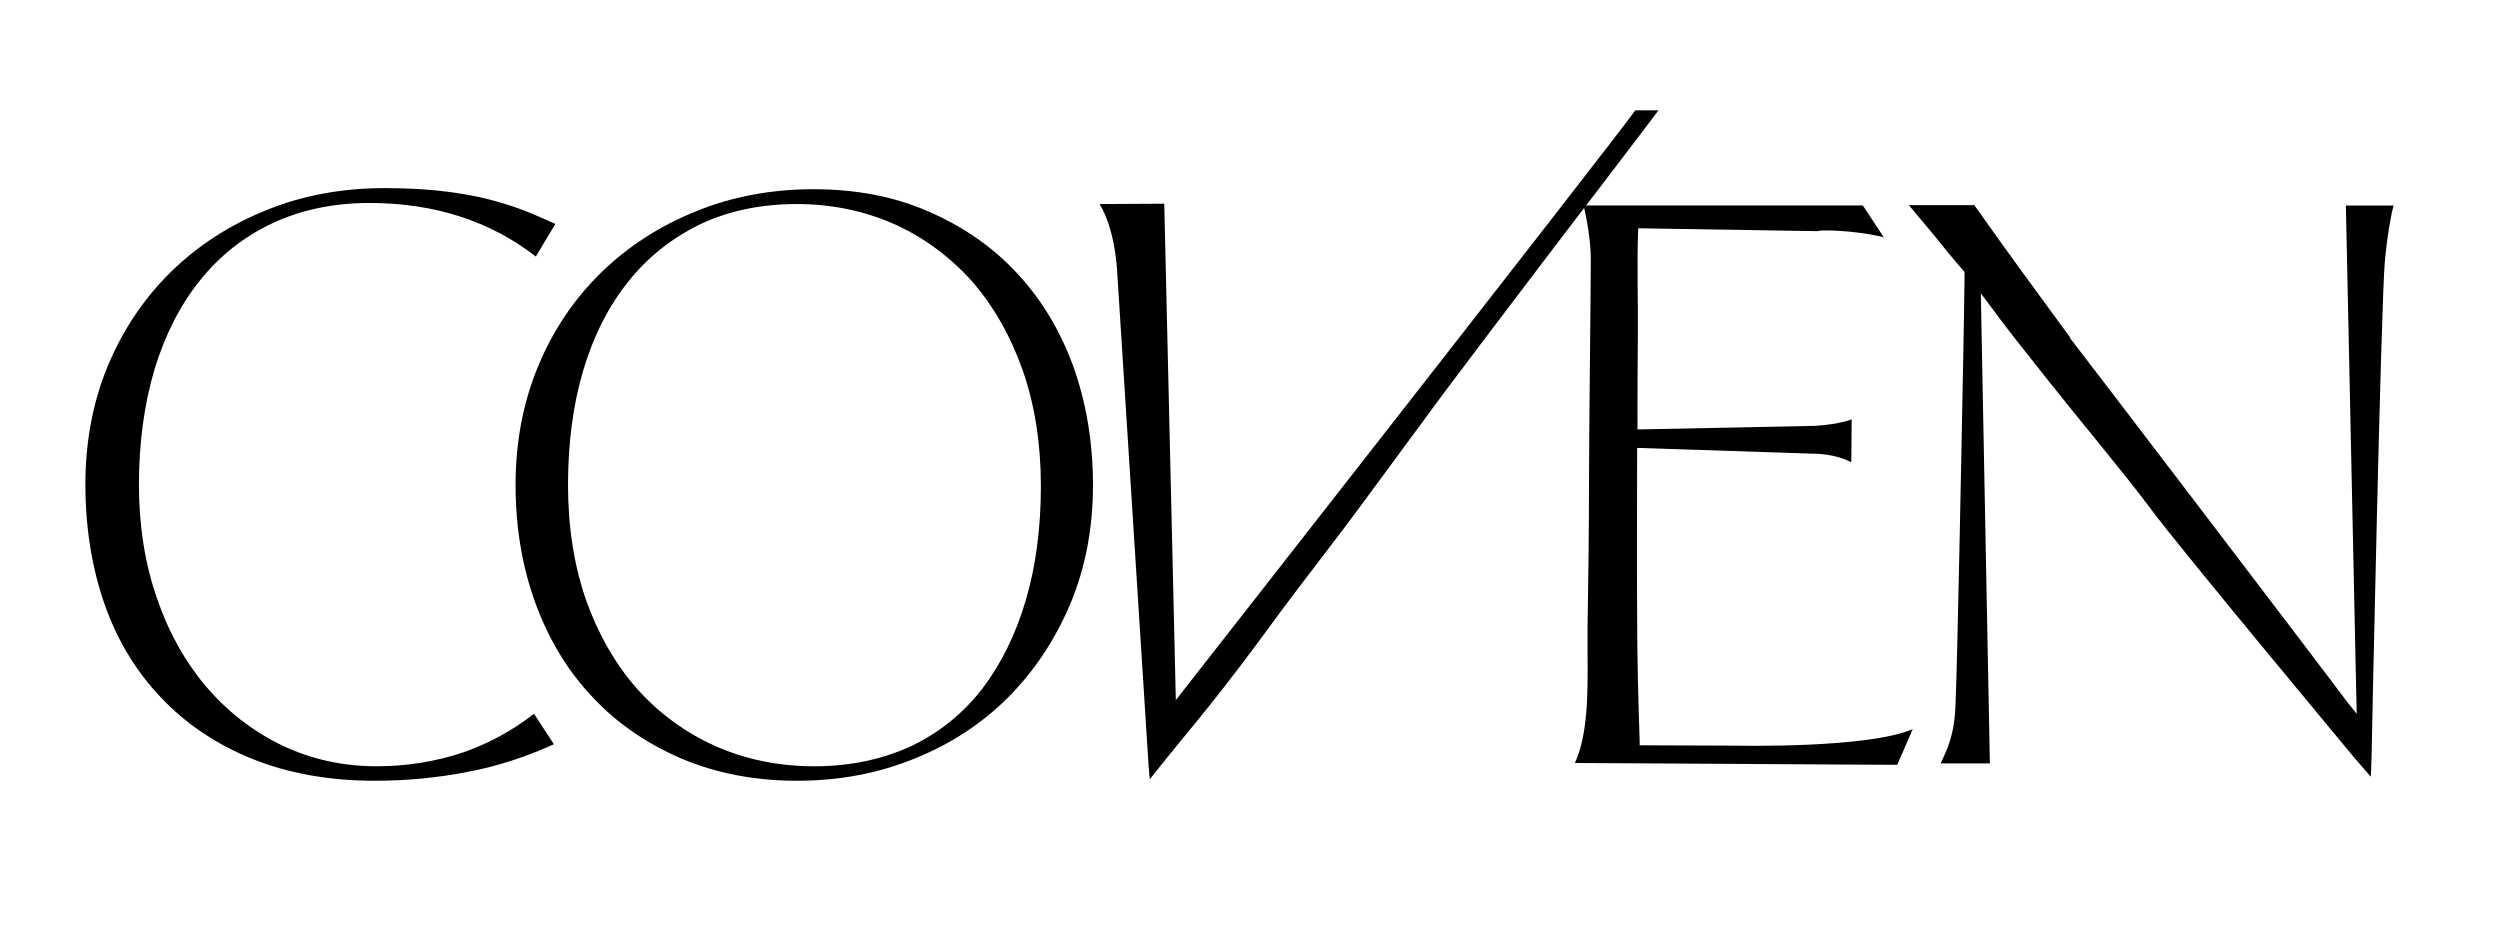
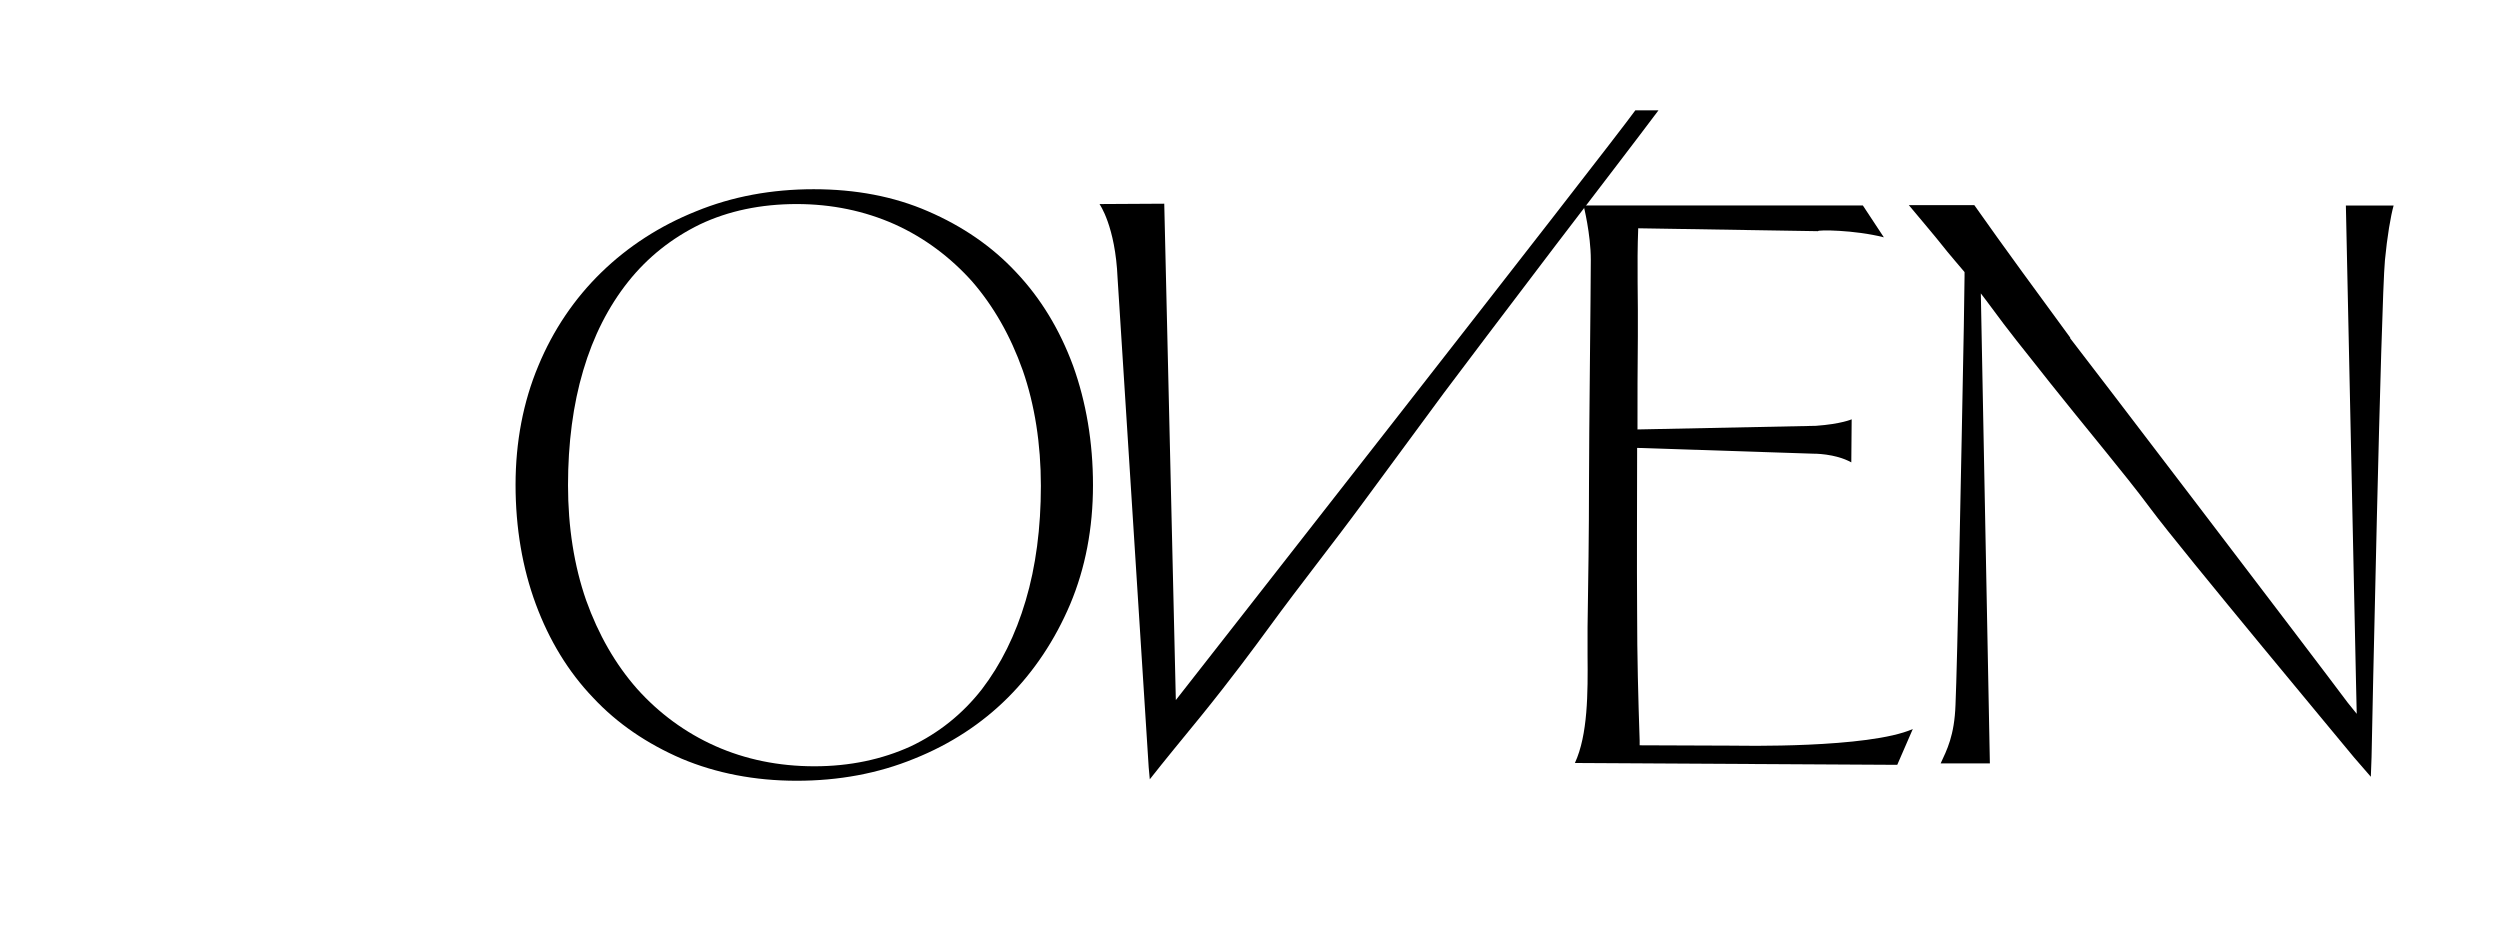
<svg xmlns="http://www.w3.org/2000/svg" version="1.1" id="Coven_Logo_copy" x="0px" y="0px" viewBox="0 0 691 259" style="enable-background:new 0 0 691 259;" xml:space="preserve">
  <g>
    <path d="M520.7,65.6l-5.8-8.8h-77.2c0,0,2,7.9,2,15c0,7.6-0.5,48.4-0.5,62c0,13.5-0.2,26.8-0.4,39.6c0,2.4,0,5,0,7.7   c0.1,10.4,0.1,22-3.5,29.8l89.1,0.5l4.3-9.9c-12.2,5.4-48.3,4.6-49,4.6l-26.5-0.1v-1.3c-0.4-12-0.7-23-0.7-35.7   c-0.1-13.4,0-31.6,0-43.8v-1.4l48.7,1.6c0,0,6-0.1,10.5,2.4l0.1-11.9c0,0-2.9,1.3-9.9,1.8l-49.3,1v-1.4c0-9.6,0-13,0.1-24.2   c0.1-10.5-0.3-19.7,0.1-30l0,0l49.7,0.8C502.2,63.5,512.5,63.5,520.7,65.6z" />
    <g>
      <path d="M224.9,52.3c-11.6,0-22.5,2-32.5,6.1c-10,4-18.8,9.7-26.2,16.9s-13.3,15.9-17.4,25.8c-4.2,10-6.3,21.1-6.3,32.9    c0,11.9,1.9,23,5.6,33c3.7,10,9,18.7,15.8,25.8c6.7,7.2,15,12.8,24.5,16.9c9.5,4,20.2,6.1,31.8,6.1c11.6,0,22.5-2,32.5-6.1    c10-4,18.7-9.7,25.9-16.9c7.2-7.2,13-15.9,17.2-25.8c4.2-10,6.3-21,6.3-32.9s-1.9-23-5.5-33c-3.7-10-8.9-18.6-15.7-25.8    c-6.7-7.2-14.9-12.8-24.4-16.9C247.1,54.3,236.5,52.3,224.9,52.3z M225.1,211.8c-9.9,0-19.1-1.9-27.4-5.6s-15.6-9.1-21.6-15.8    c-6-6.8-10.7-15-14.1-24.5c-3.3-9.5-5-20.2-5-31.8c0-11.6,1.4-22.3,4.2-31.7c2.8-9.5,7-17.7,12.4-24.5s12.1-12.1,19.9-15.9    c7.8-3.7,16.8-5.6,26.7-5.6c9.7,0,18.8,1.9,27.1,5.6c8.2,3.7,15.4,9.1,21.4,15.8c5.9,6.8,10.6,15,14,24.6c3.3,9.5,5,20.3,5,31.9    s-1.4,22.3-4.2,31.7c-2.8,9.5-6.9,17.7-12.1,24.5c-5.3,6.8-11.9,12.1-19.7,15.8C243.8,209.9,234.9,211.8,225.1,211.8z" />
    </g>
    <path d="M527.6,56.7c0,0,8.5,10.1,9.3,11.2c0.8,1.1,6.1,7.3,6.1,7.3s0,0.9,0,1.2l-0.2,13.8c-0.7,37.5-1.8,93.4-2.3,104.6   c-0.3,8.6-2.4,12.5-4.1,16.2H550l-2.5-129.9l1.6,2.1c7.5,10.2,8.8,11.5,17.6,22.7c3.4,4.3,9.2,11.4,15.2,18.8   c4.2,5.2,8.6,10.6,12.6,16c8.3,11.2,55,67.2,56.2,68.7l4.6,5.3l0.2-5.5c0.1-5.7,2.6-125.6,3.7-137.3c0.6-6.4,1.6-12.3,2.4-15.1   h-13.2l2.8,131.7l0.2,8.8l-2.5-3.1c-7.5-10.1-75.9-99.8-76.7-100.7v-0.1v-0.1c-8.5-11.6-18.2-24.8-26.5-36.6L527.6,56.7L527.6,56.7   z" />
    <g>
-       <path d="M106.2,52c-11.6,0-22.6,2-32.6,6.1c-10,4-18.8,9.7-26.2,16.9c-7.4,7.2-13.3,15.9-17.5,25.9s-6.3,21.1-6.3,33    s1.8,23.1,5.3,33.1s8.8,18.7,15.6,25.8c6.8,7.2,15.2,12.9,25.1,16.9c9.8,4,21.3,6.1,33.9,6.1c8.7,0,17.5-0.8,26-2.5    c8-1.5,15.9-4.1,23.6-7.6l-5.5-8.4c-6.1,4.7-12.7,8.3-19.7,10.7c-7.5,2.5-15.5,3.8-23.8,3.8c-9.5,0-18.3-2-26.4-5.9    c-8-3.9-15-9.4-20.8-16.2c-5.8-6.9-10.4-15.1-13.6-24.6c-3.3-9.5-4.9-20-4.9-31.2c0-11.6,1.5-22.3,4.3-31.8    c2.9-9.5,7.1-17.8,12.5-24.5c5.4-6.8,12.2-12.2,20.1-15.9c7.9-3.7,16.9-5.6,26.8-5.6c18,0,33.4,5,46,14.8l5.4-9    c-3.5-1.6-6.9-3.1-10.2-4.3c-3.7-1.3-7.4-2.4-11.2-3.2s-7.8-1.4-11.9-1.8C115.9,52.2,111.3,52,106.2,52z" />
-     </g>
+       </g>
    <g>
      <path d="M458.4,30.5c-5.6,7.5-18.5,24.3-28.5,37.4c-13.3,17.5-27,35.6-30.8,40.7c-7.3,9.9-14.8,20.1-22.4,30.4    c-8.6,11.7-17.1,22.3-26,34.5c-4.1,5.6-10.6,14.4-18.8,24.5c-5.3,6.5-9.7,11.8-14.1,17.4l-0.3-3.3l0,0l0,0l-8.6-135.2    c-0.6-14.4-5-20.5-5-20.5l17.9-0.1l3.2,137.2c0,0,119.9-153.1,127-163H458.4" />
    </g>
  </g>
</svg>